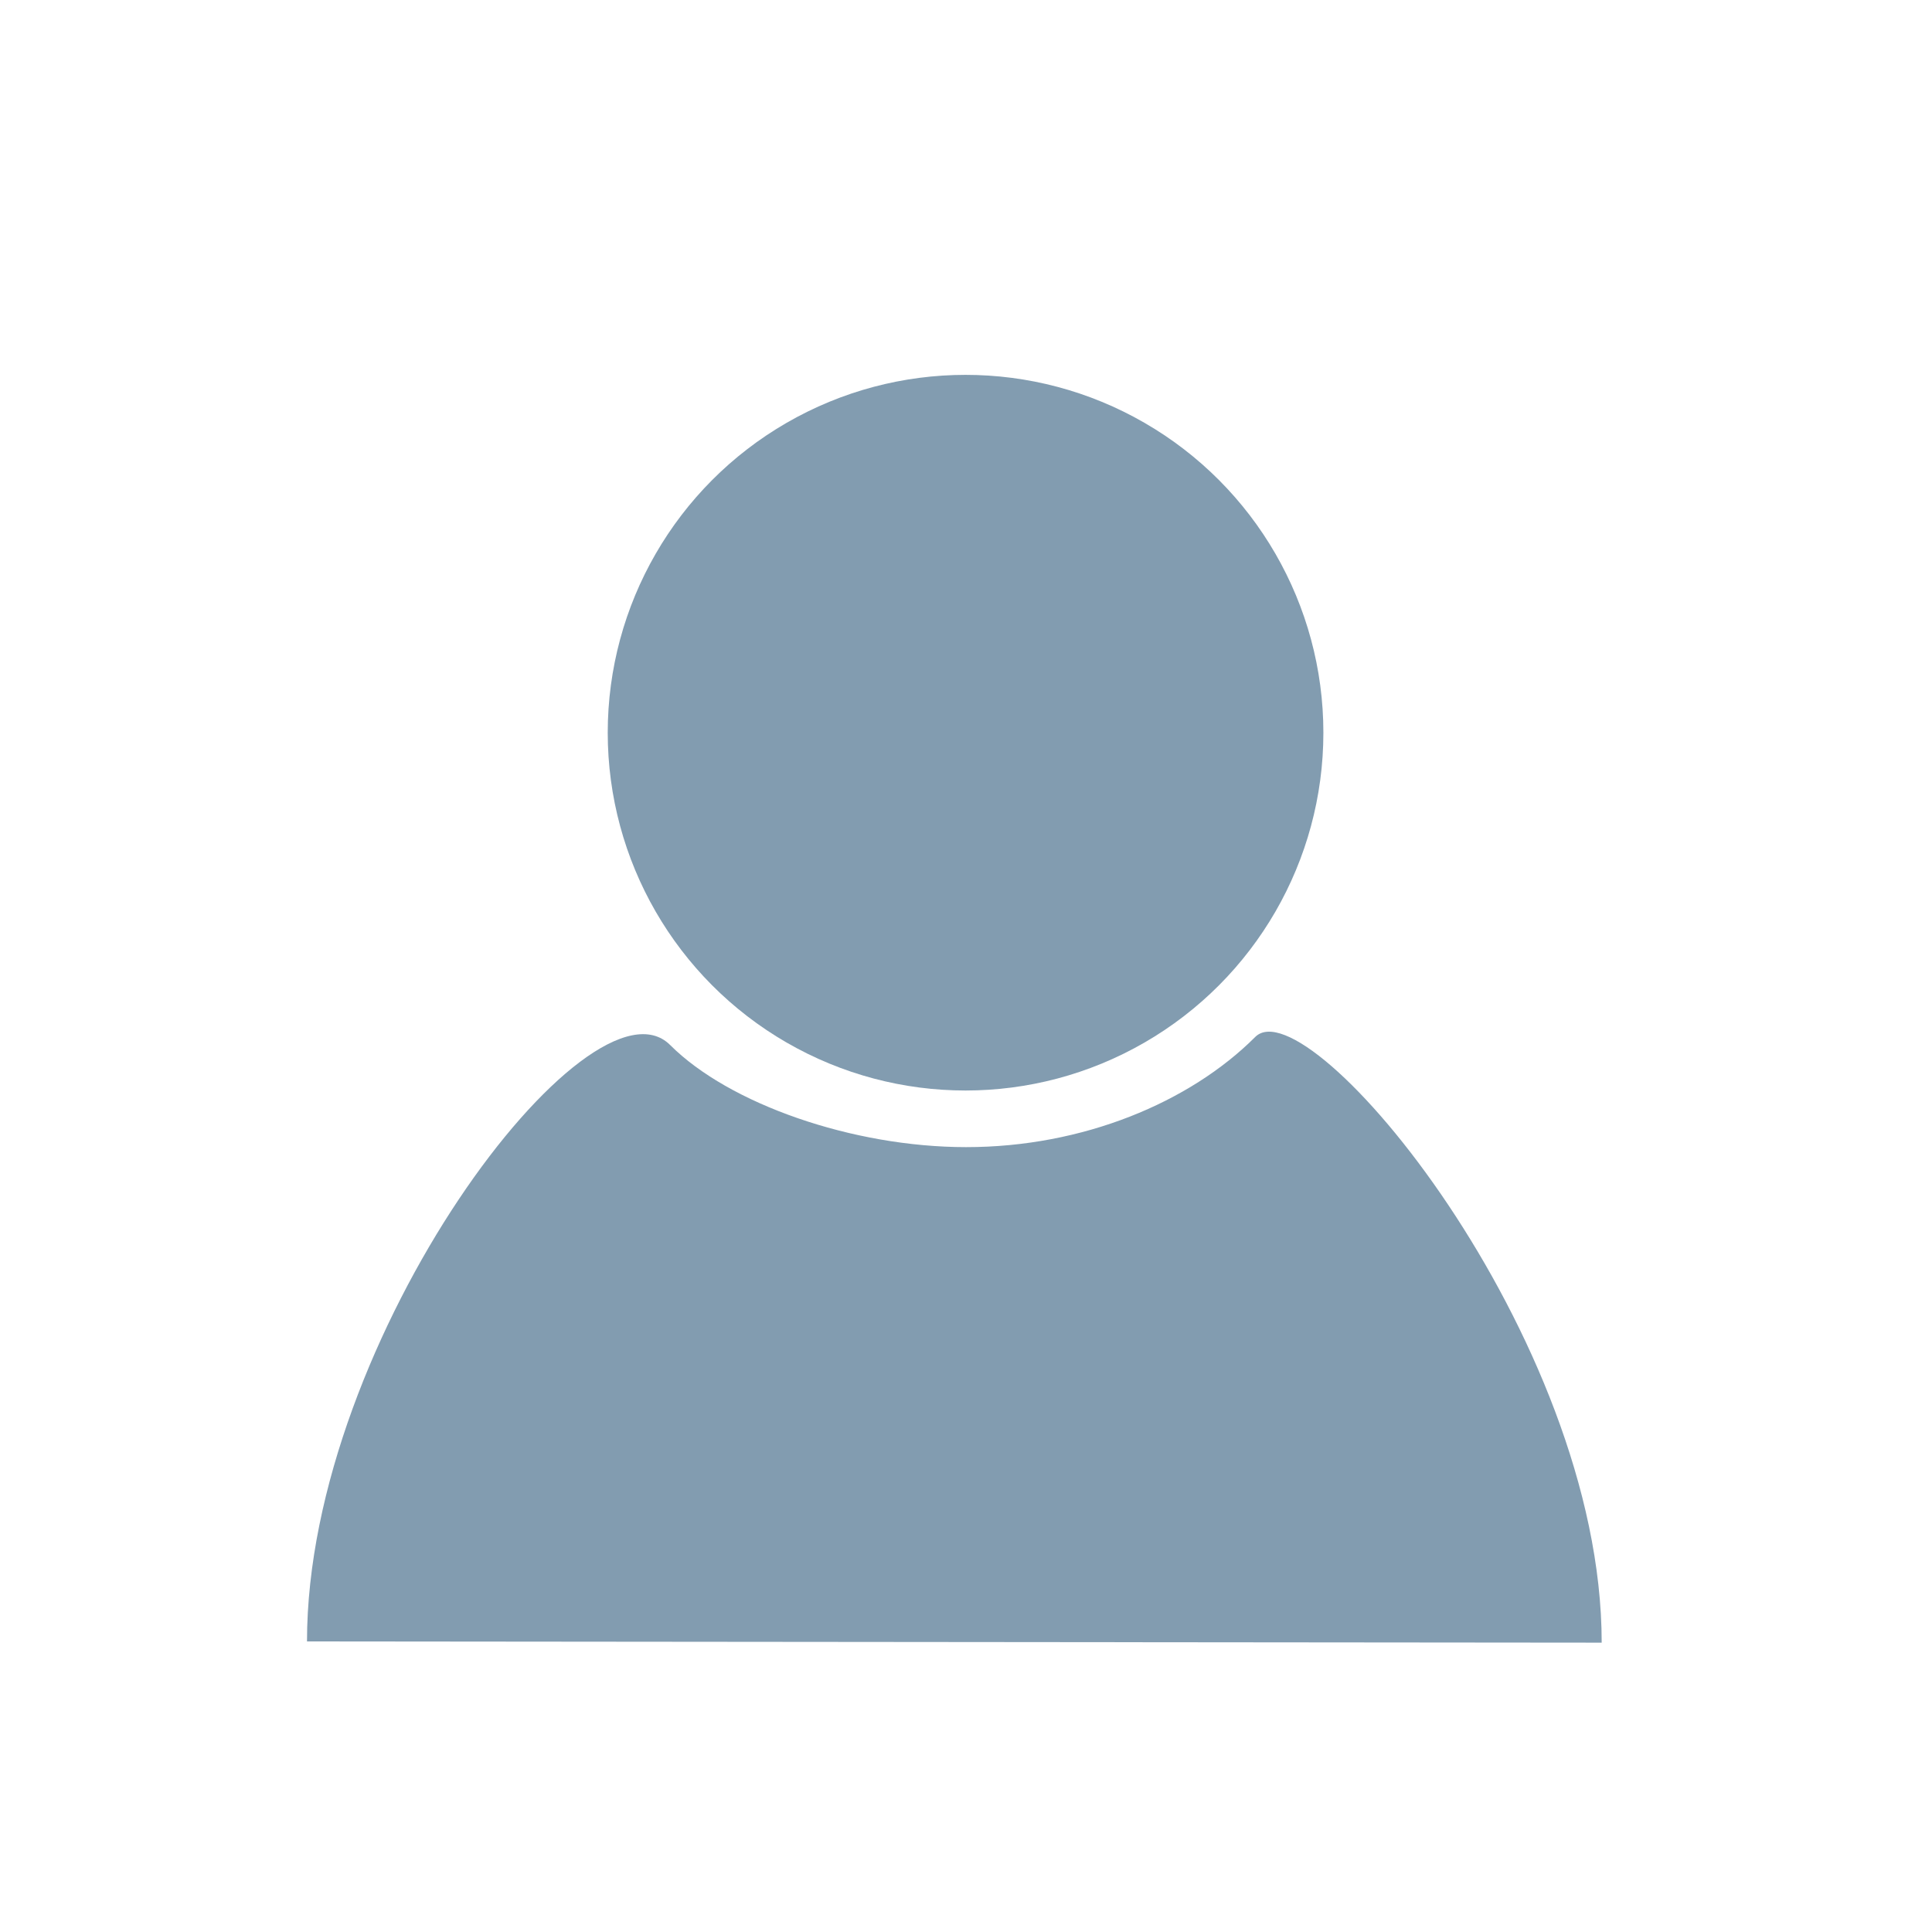
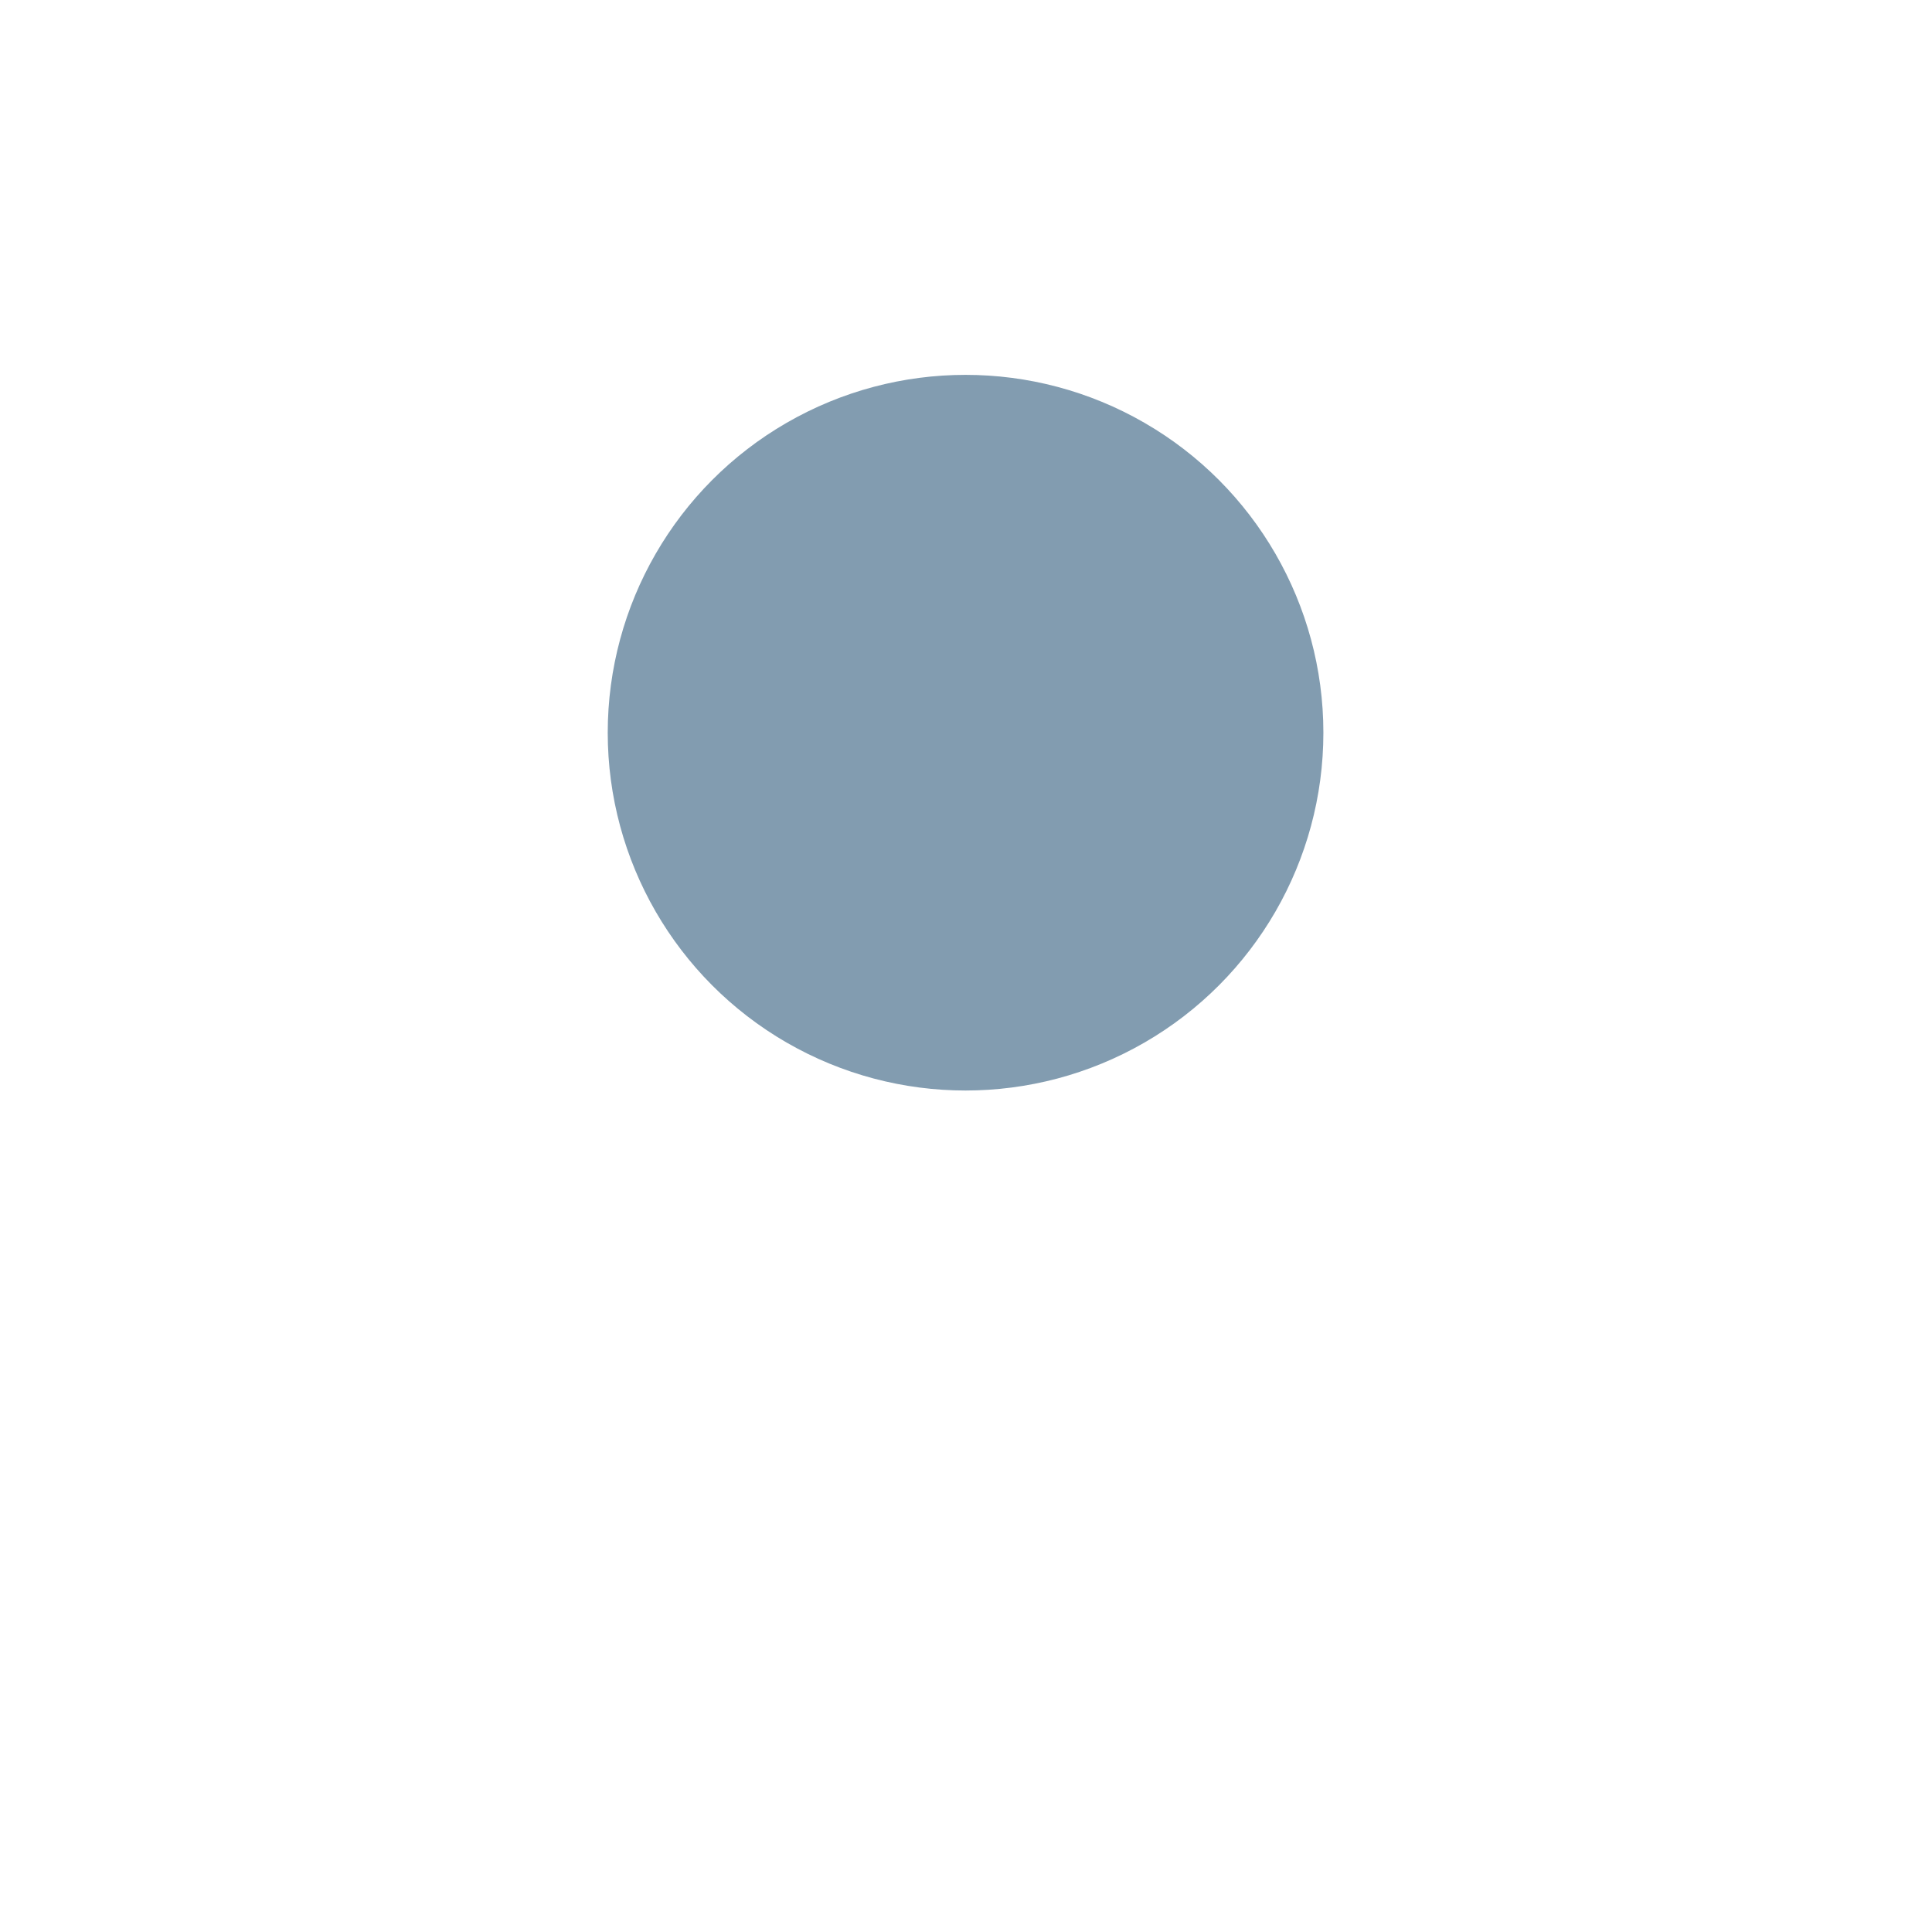
<svg xmlns="http://www.w3.org/2000/svg" version="1.1" id="Livello_1" x="0px" y="0px" width="85.039px" height="85.039px" viewBox="0 0 85.039 85.039" enable-background="new 0 0 85.039 85.039" xml:space="preserve">
  <g>
    <circle fill="#829CB0" cx="42.5" cy="32.25" r="15.75" />
-     <path fill="#829CB0" d="M13.513,72.25C13.513,58.857,26,42.5,29.5,46c2.588,2.588,8.021,4.49,13.02,4.492   c5.141,0.003,9.852-1.97,12.73-4.849c2.318-2.318,15.25,13.136,15.25,26.66L13.513,72.25z" />
  </g>
</svg>